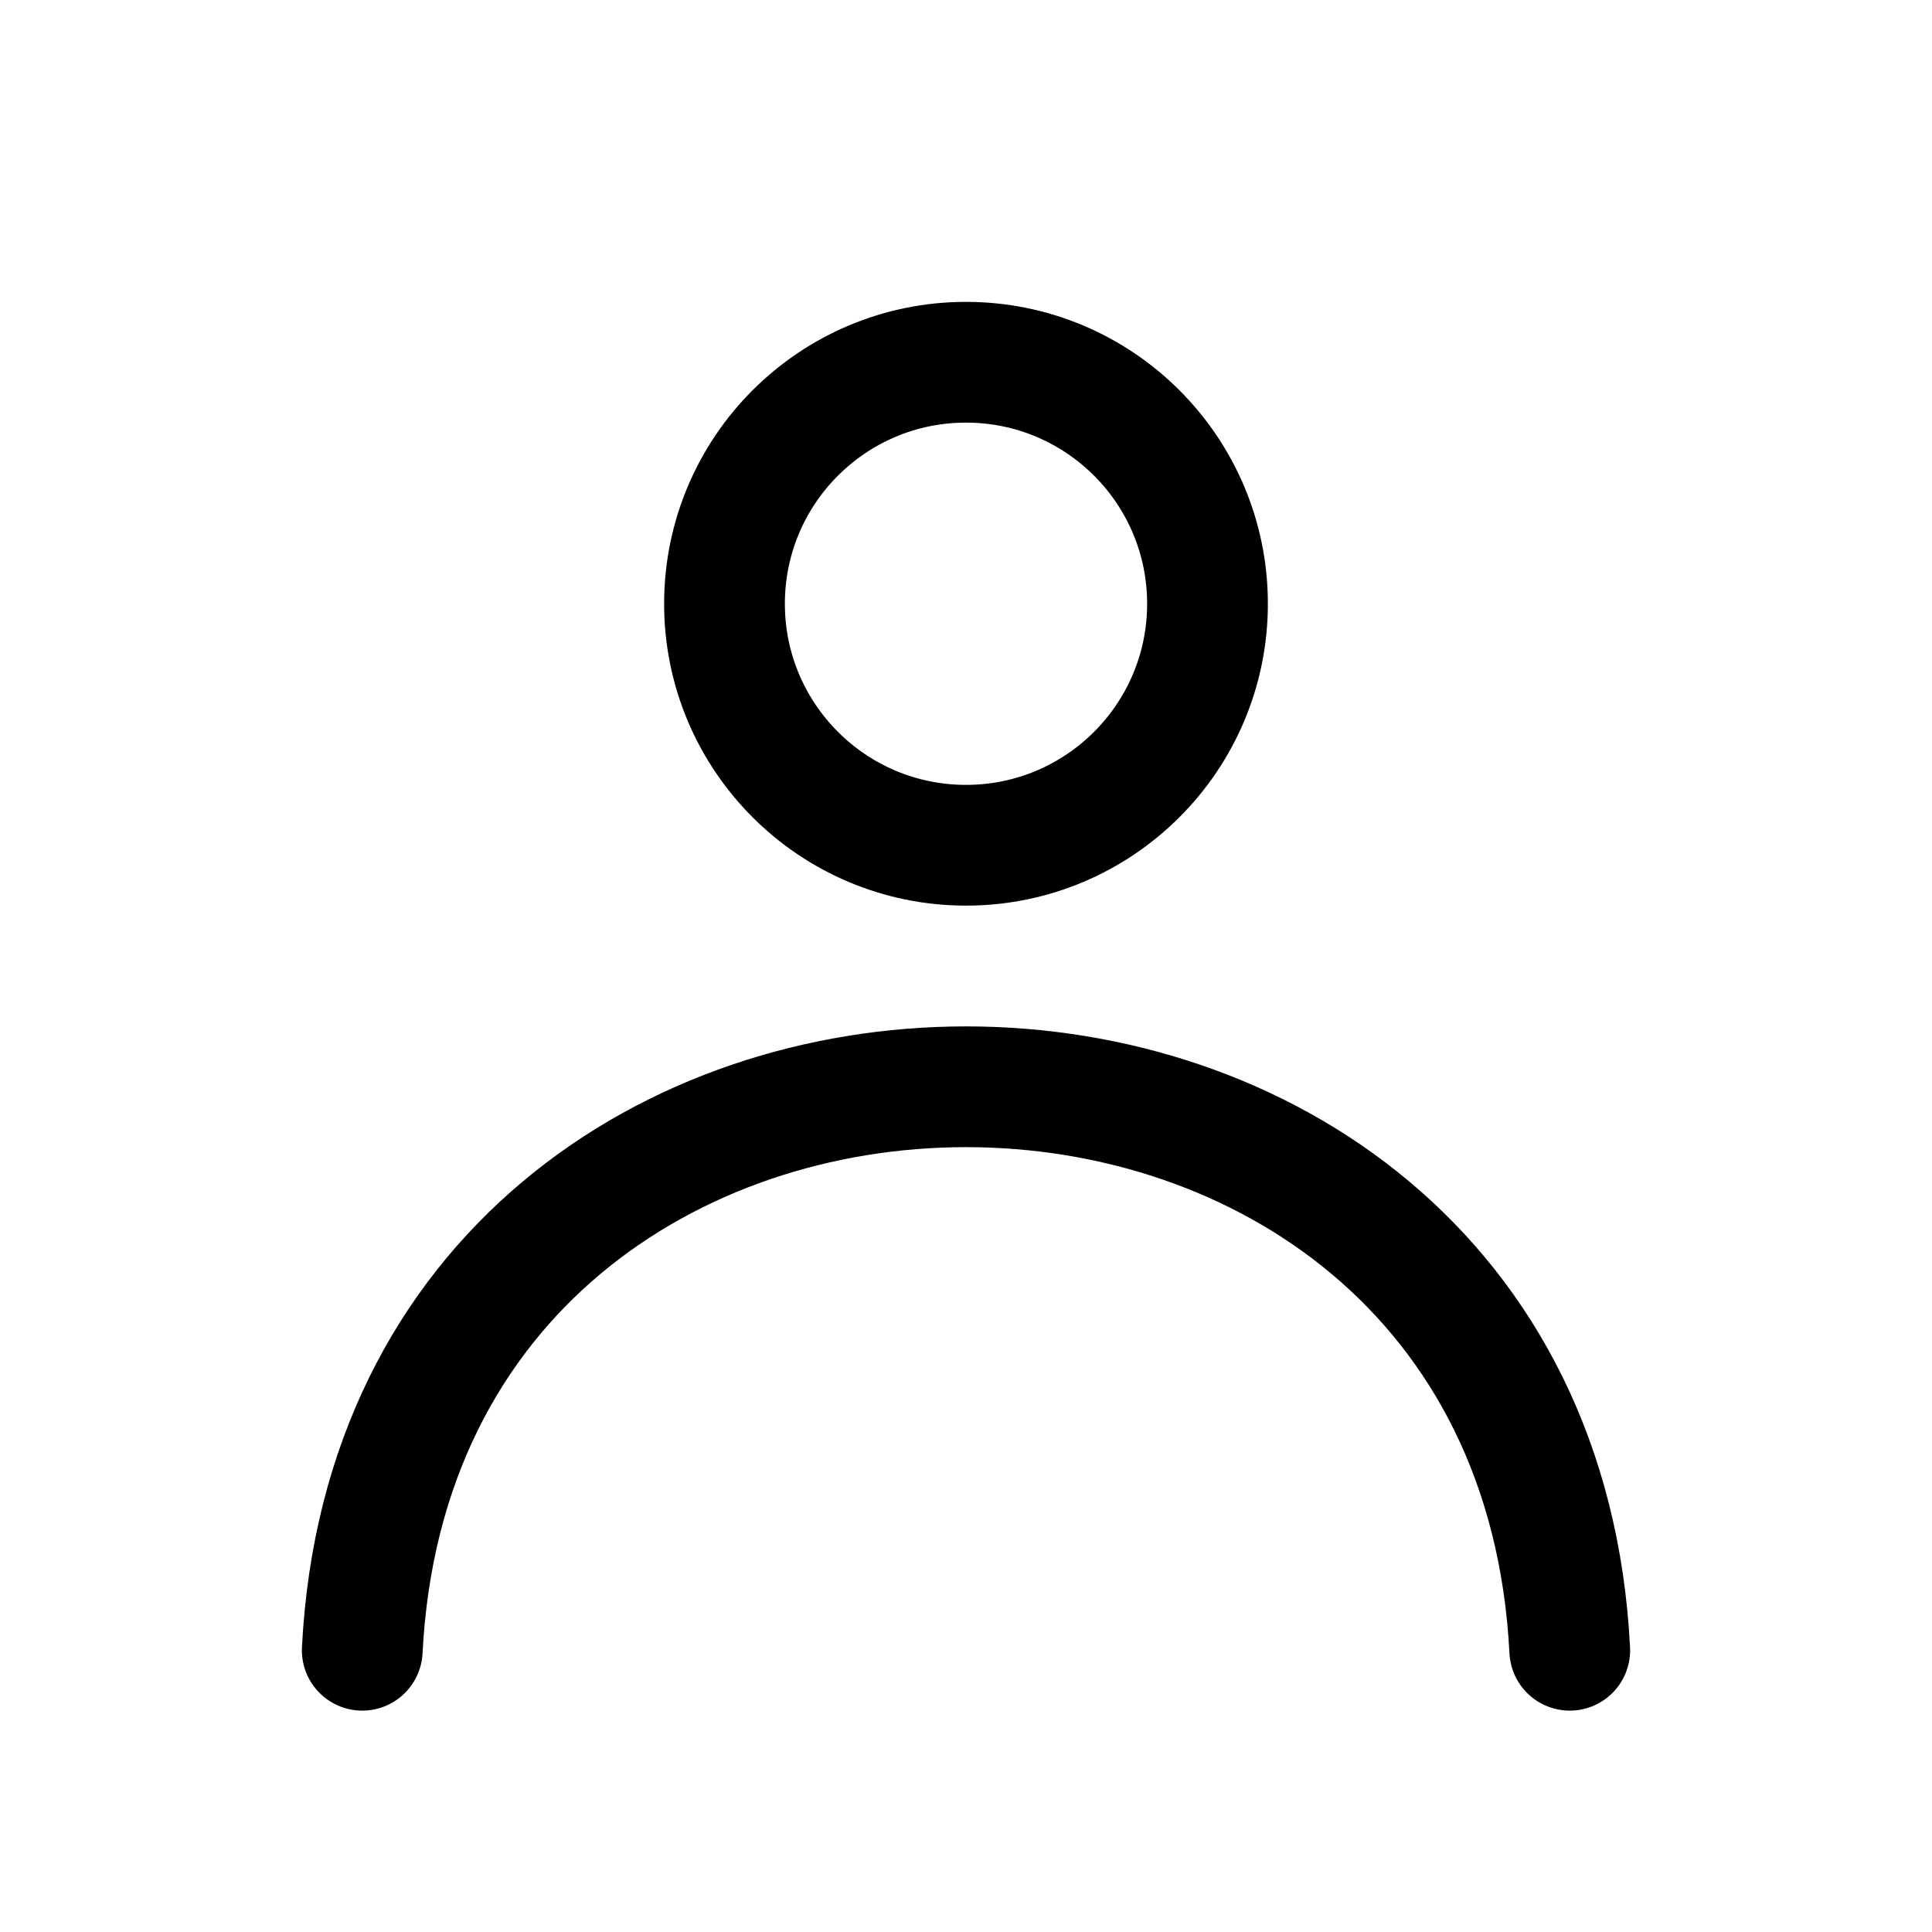
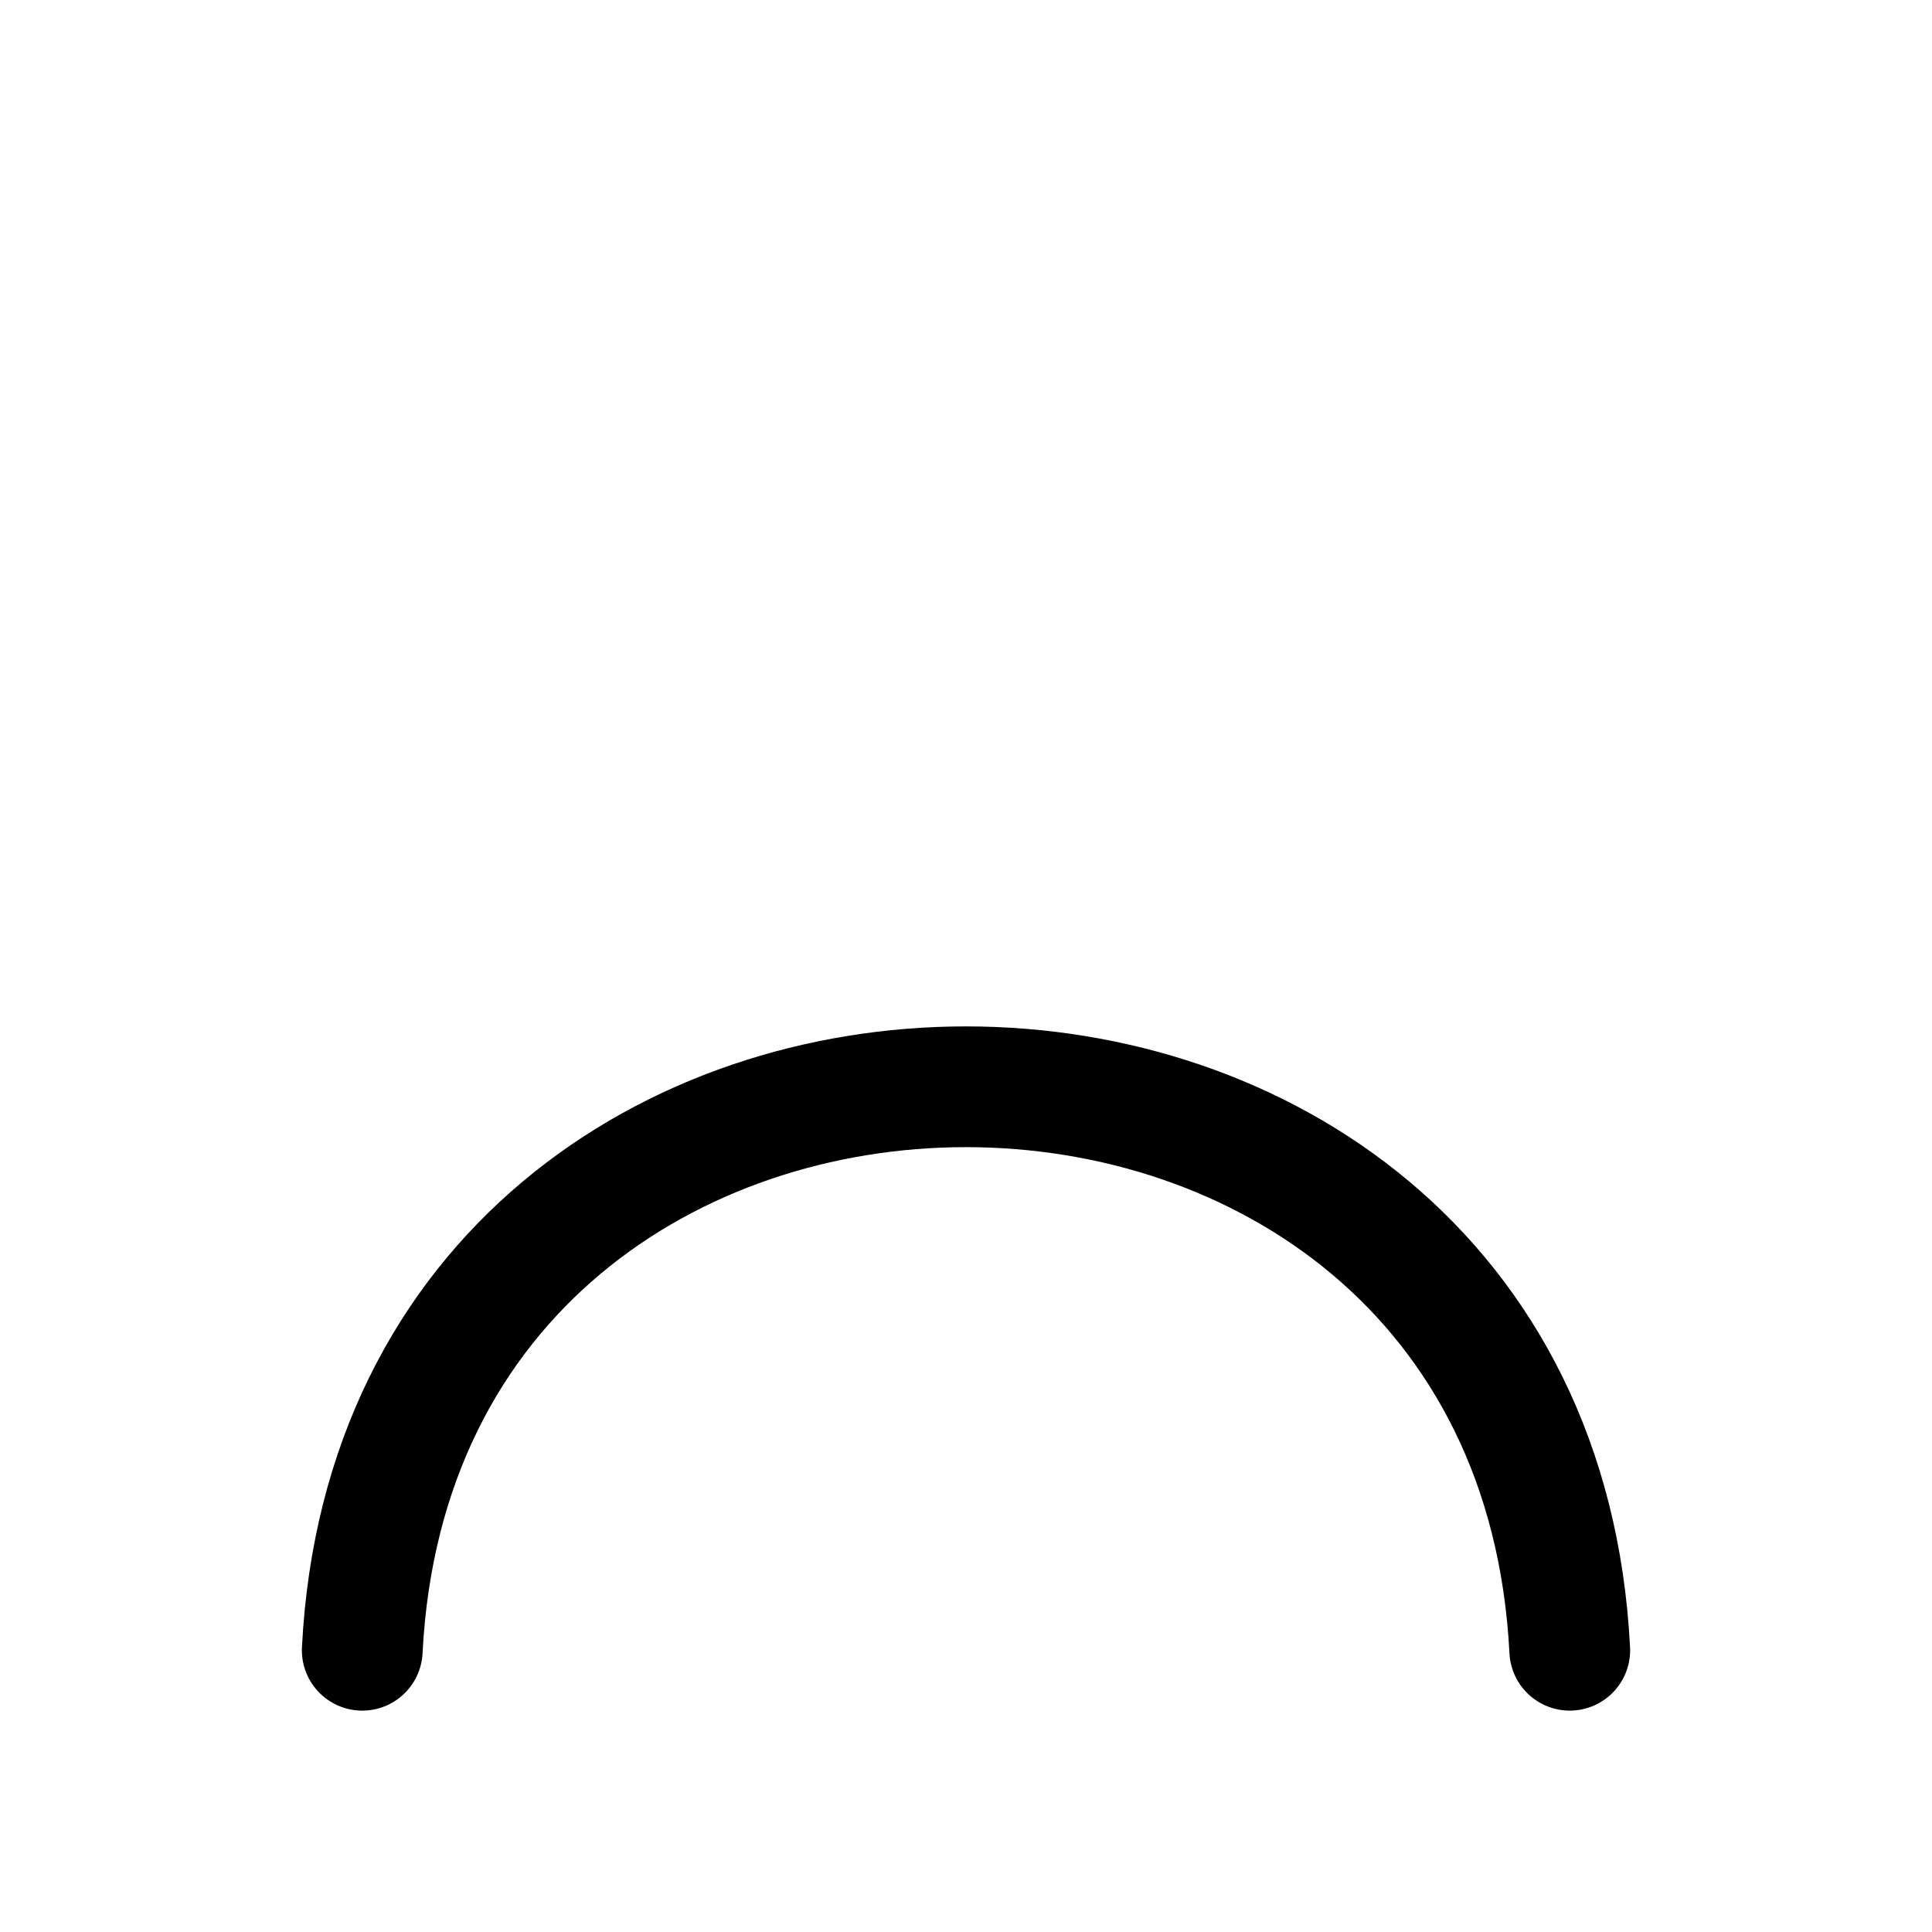
<svg xmlns="http://www.w3.org/2000/svg" width="800" height="800" viewBox="0 0 24 24">
  <g fill="none" stroke="currentColor" stroke-linecap="round" stroke-linejoin="round" stroke-width="1.5">
-     <circle cx="12" cy="7.5" r="3" />
    <path d="M19.5 20.5c-.475-9.333-14.525-9.333-15 0" />
  </g>
</svg>